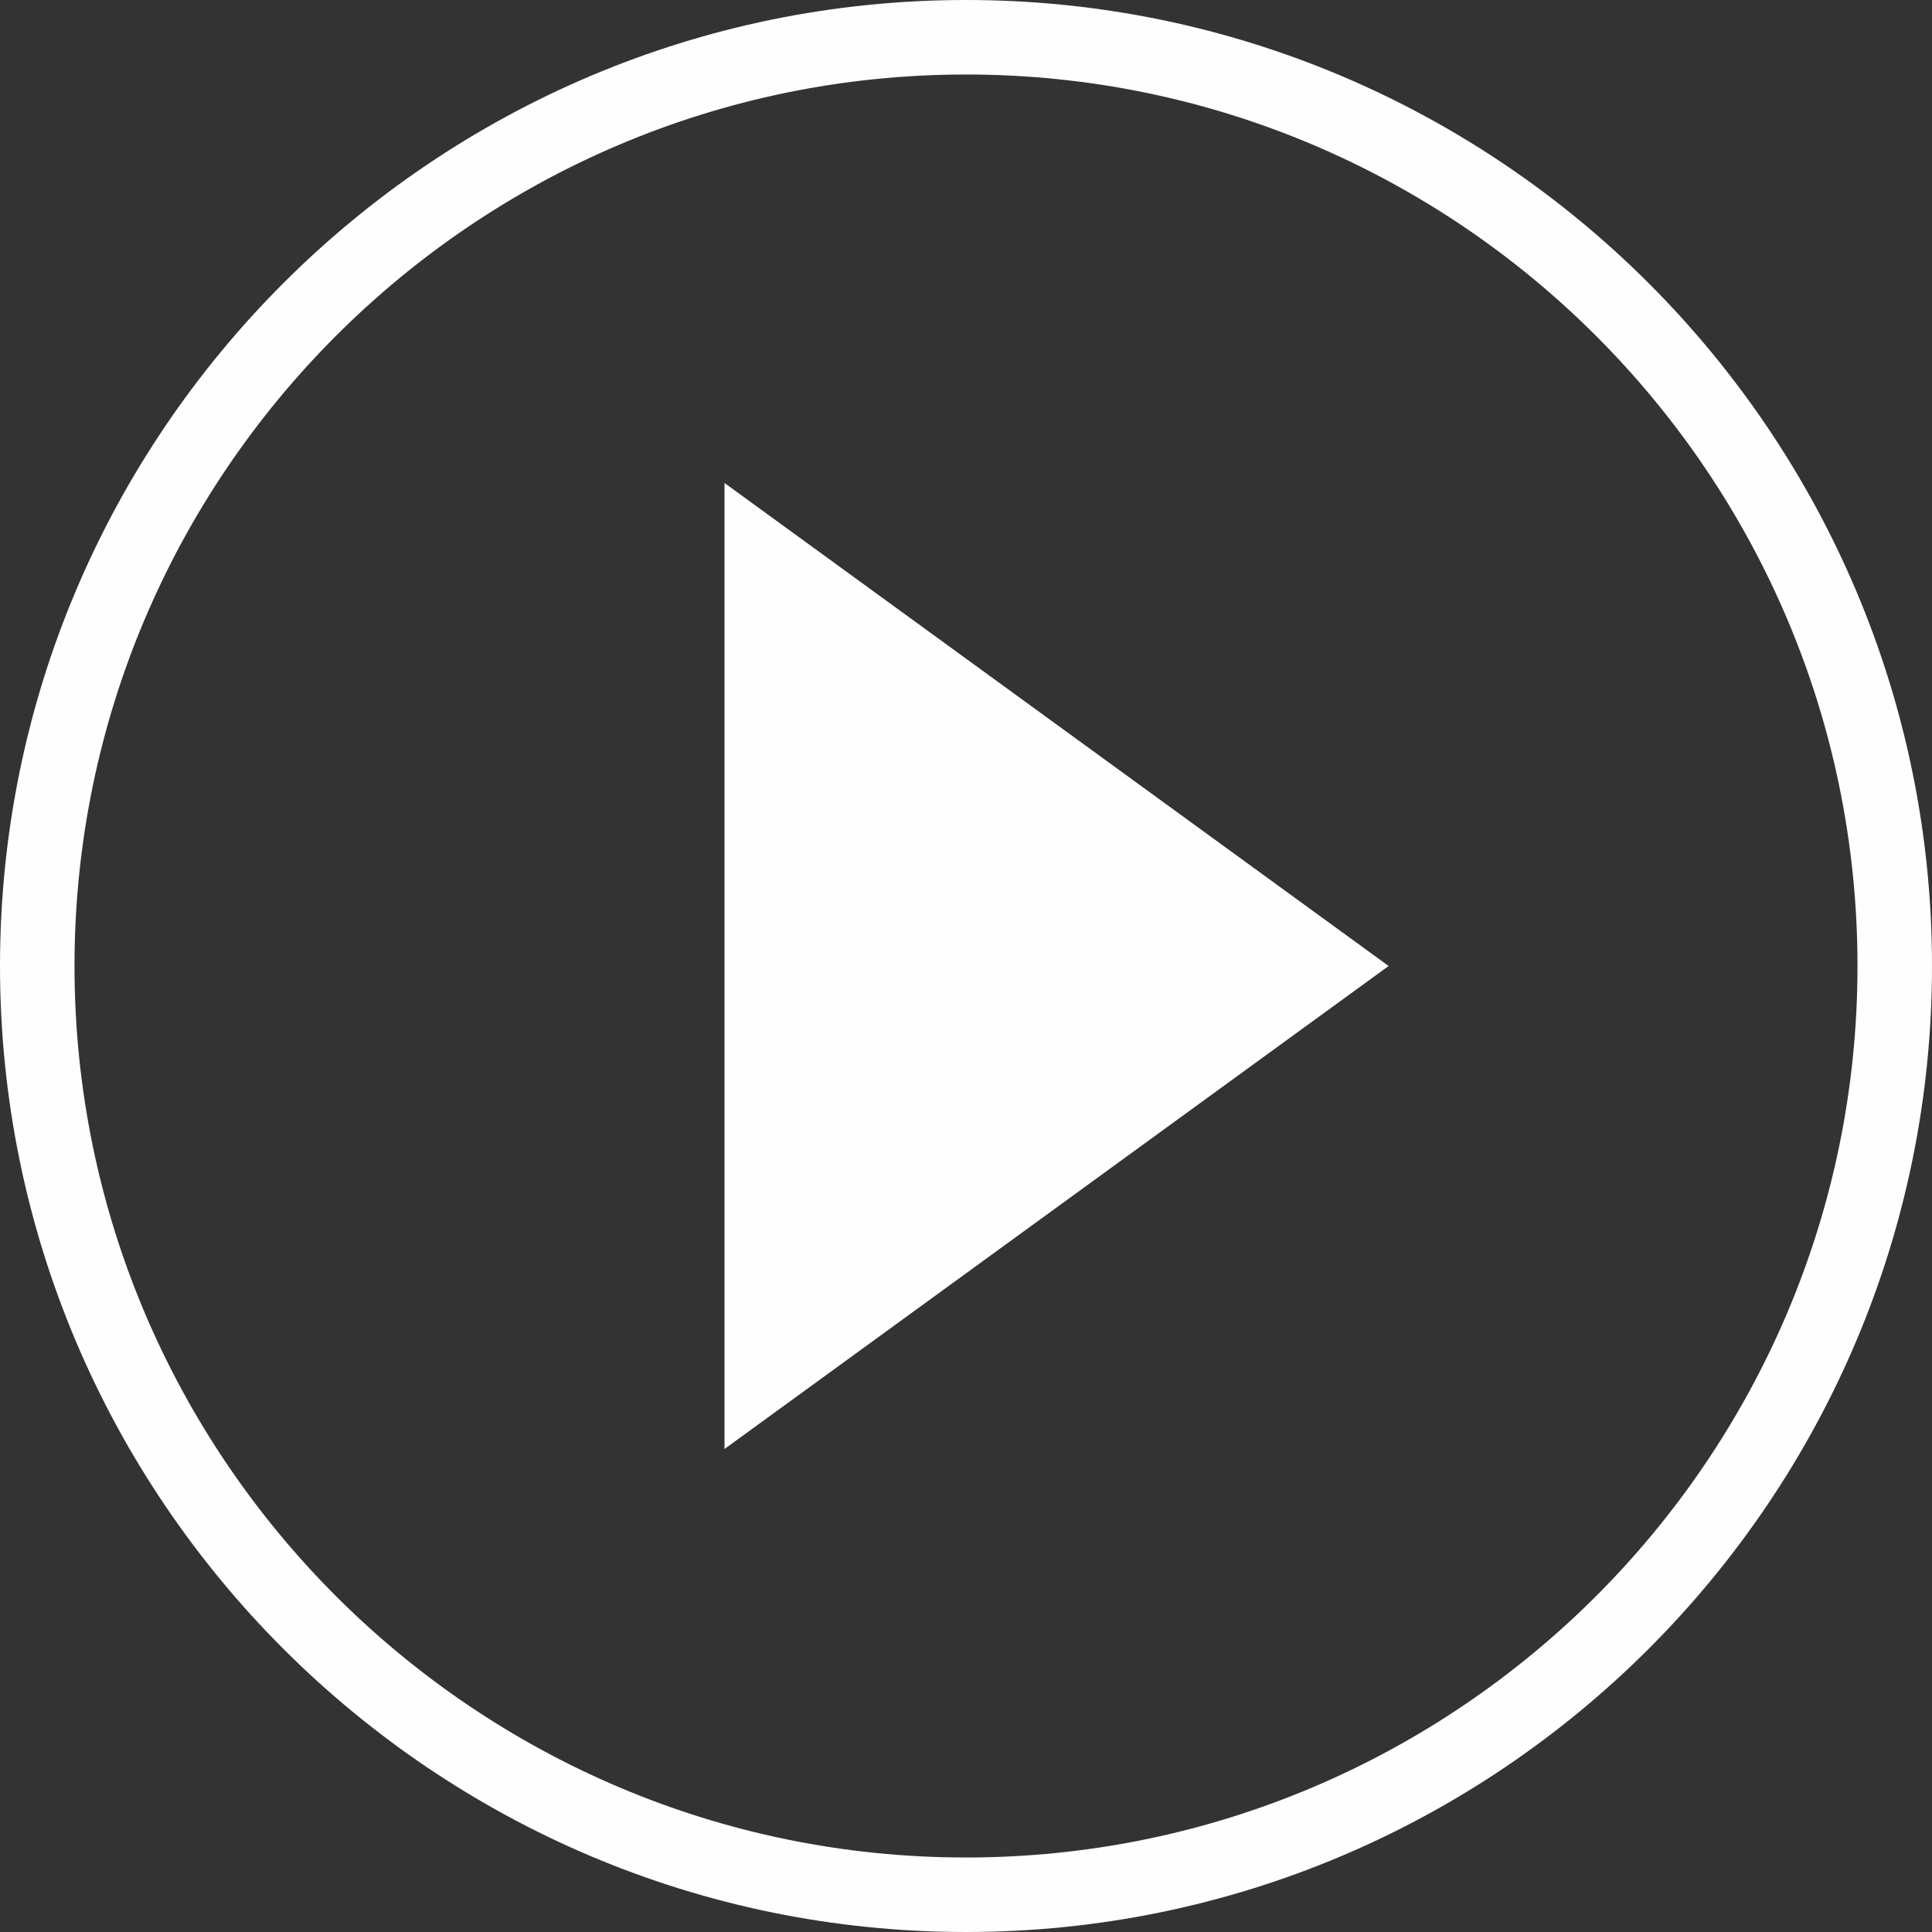
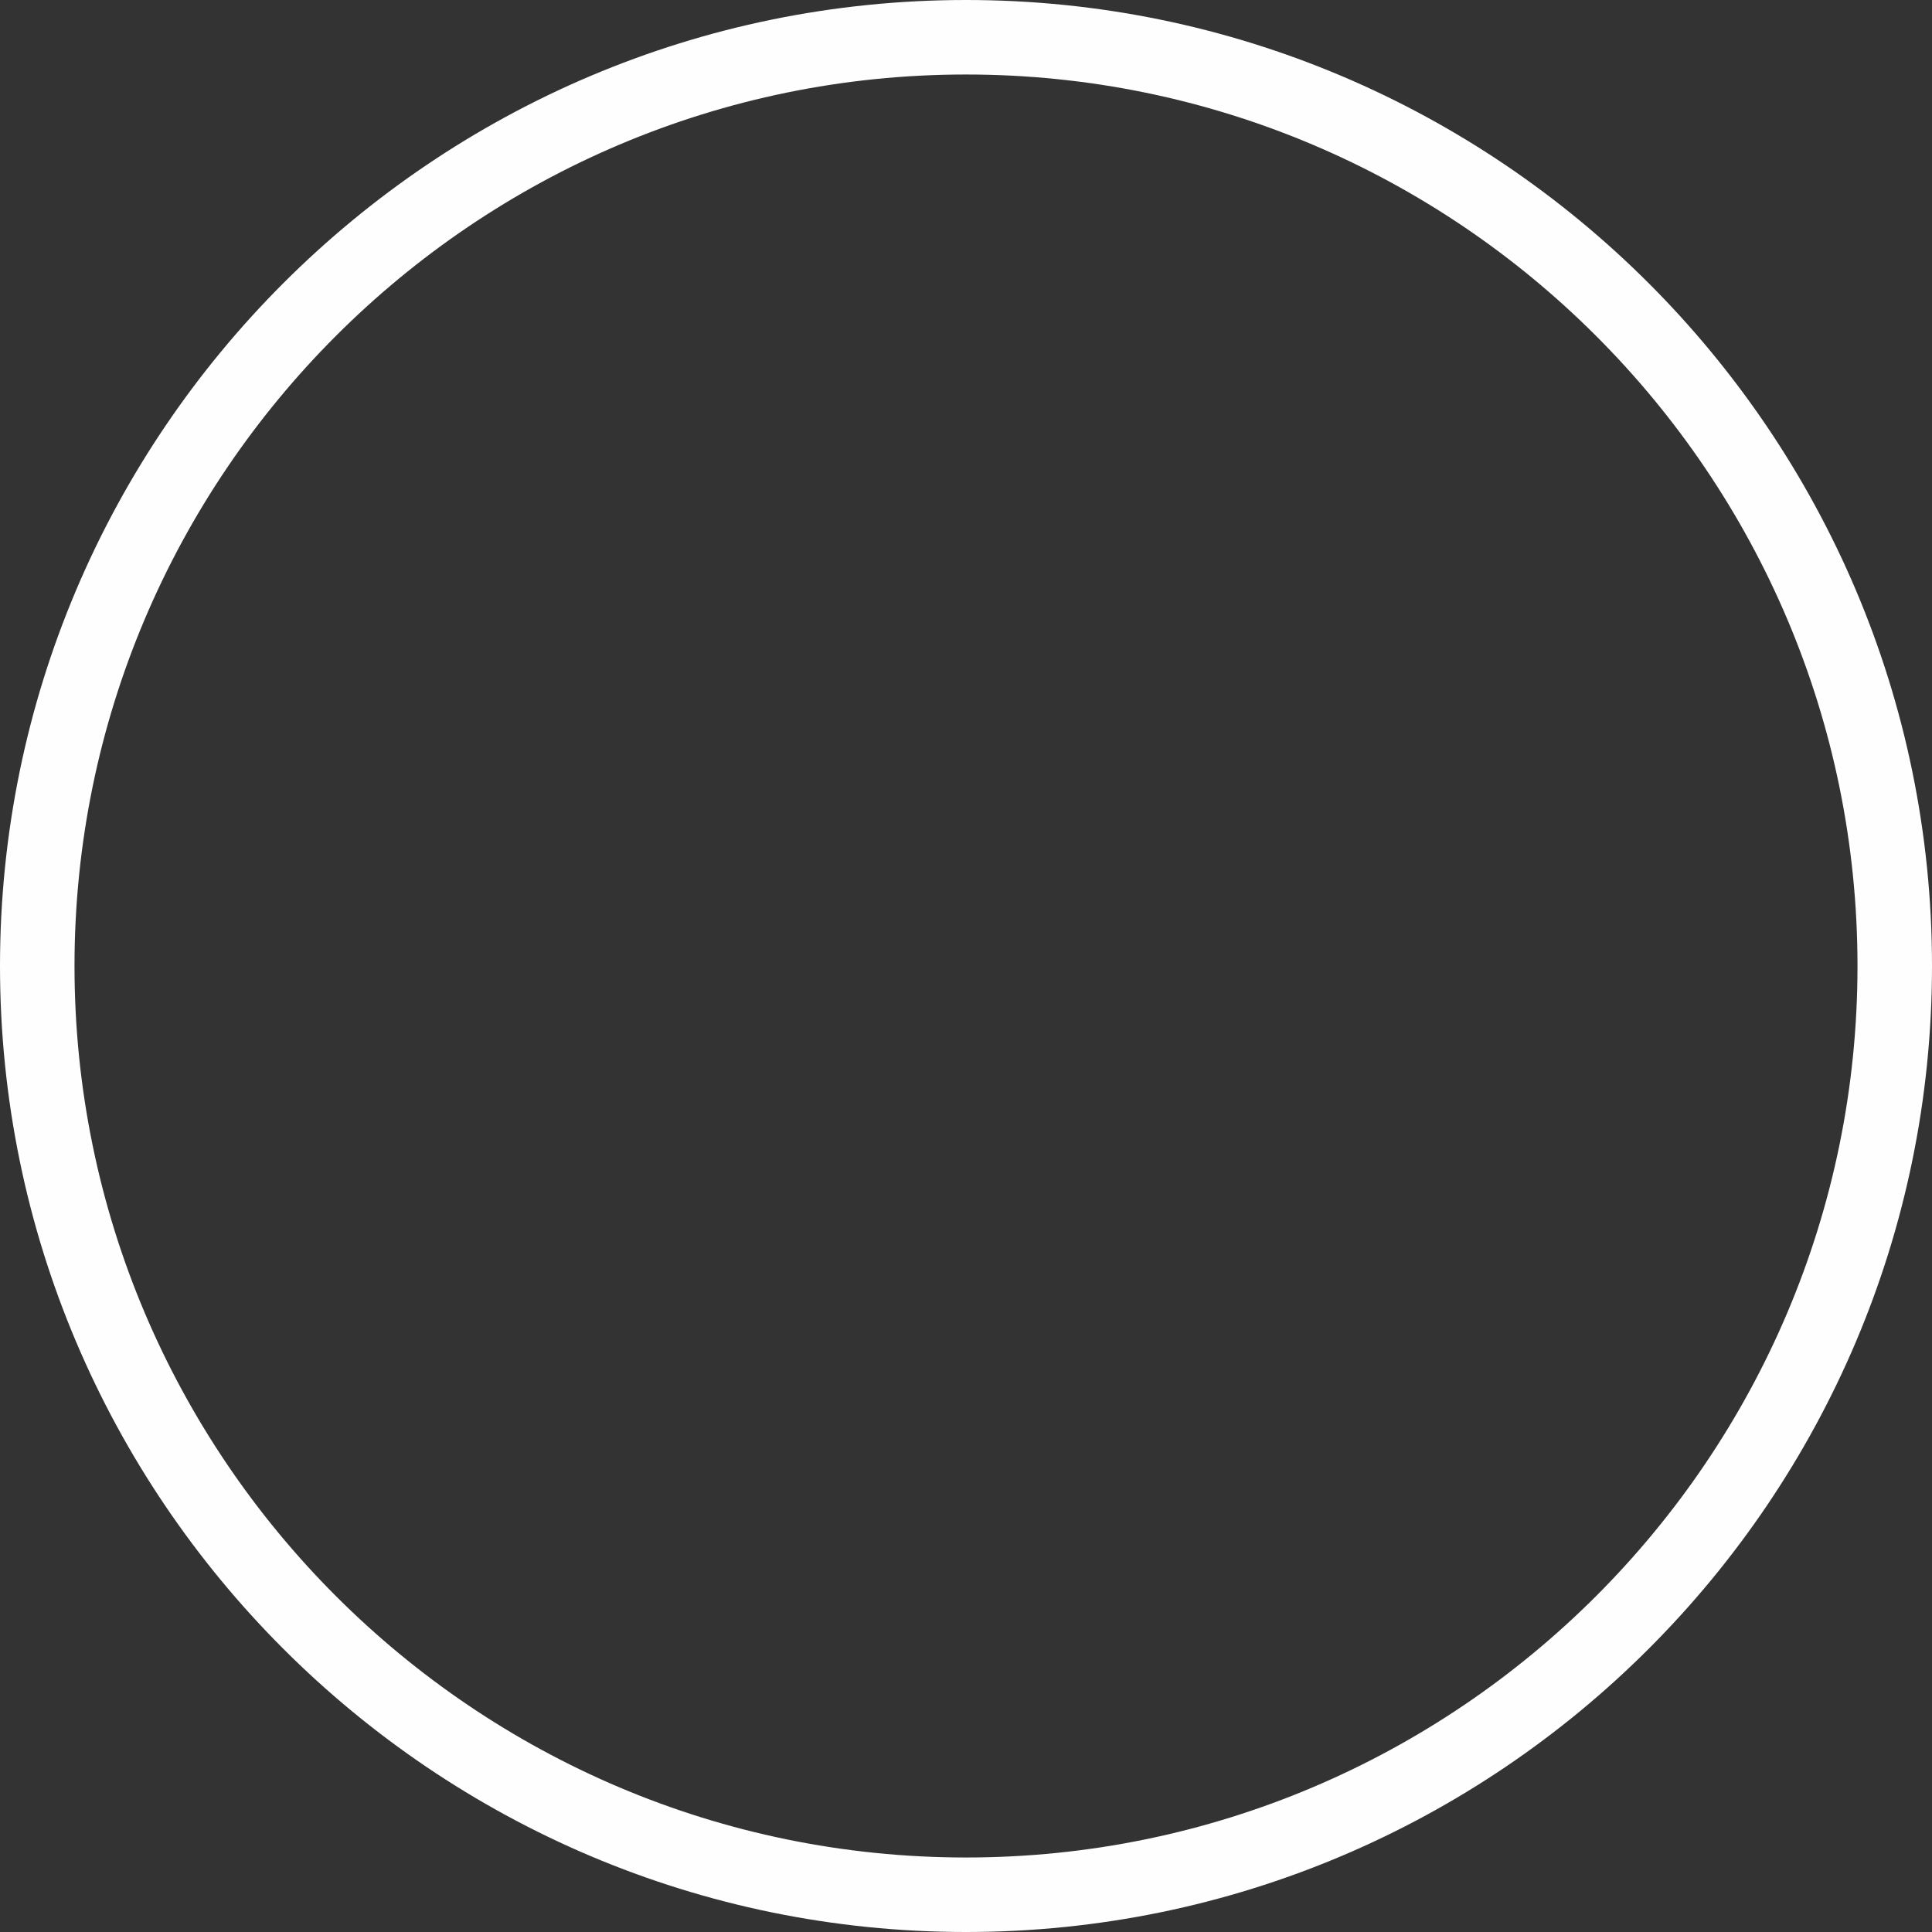
<svg xmlns="http://www.w3.org/2000/svg" width="32" height="32" viewBox="0 0 32 32" fill="none">
  <rect x="0" y="0" width="32" height="32" fill="#333333" stroke="none" />
  <path fill-rule="evenodd" clip-rule="evenodd" d="M16 1.234C7.858 1.234 1.234 7.858 1.234 16C1.234 24.142 7.858 30.766 16 30.766C24.142 30.766 30.766 24.142 30.766 16C30.766 7.858 24.142 1.234 16 1.234ZM16 32C7.177 32 0 24.822 0 16C0 7.178 7.177 0 16 0C24.823 0 32 7.178 32 16C32 24.822 24.823 32 16 32Z" fill="#FEFEFE" />
-   <path fill-rule="evenodd" clip-rule="evenodd" d="M23 16L12 24V8L23 16Z" fill="#FEFEFE" />
</svg>